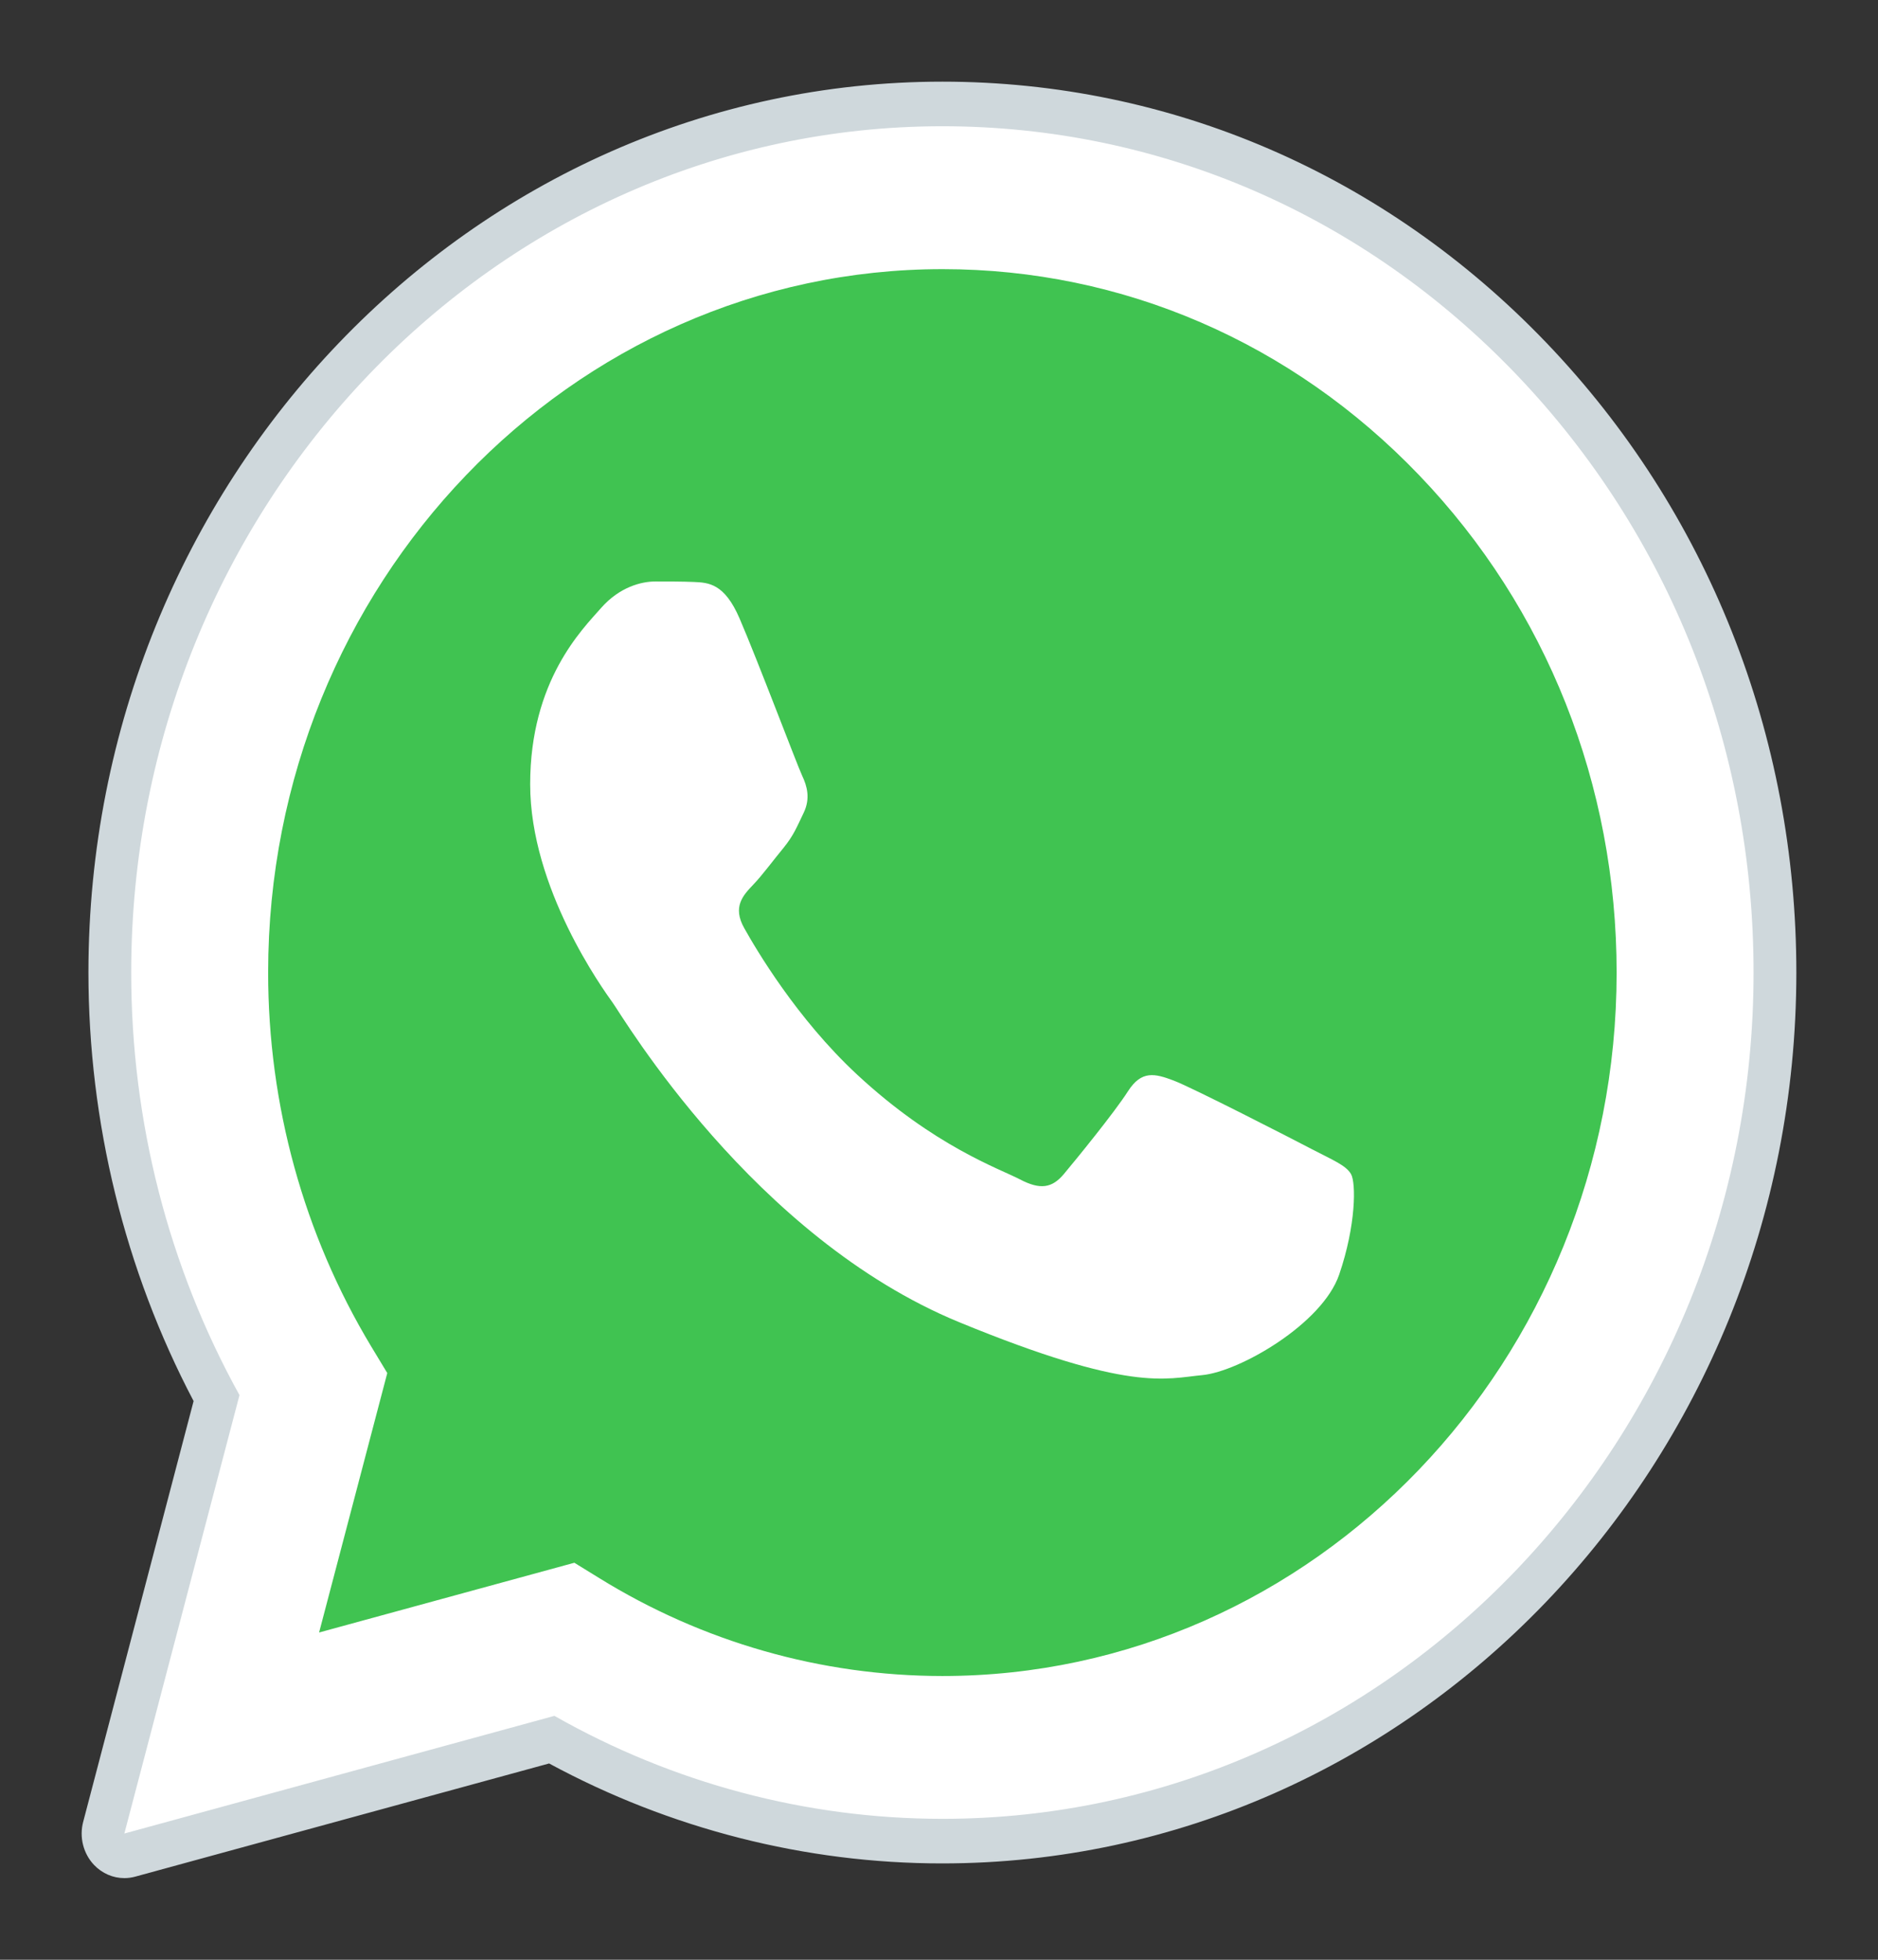
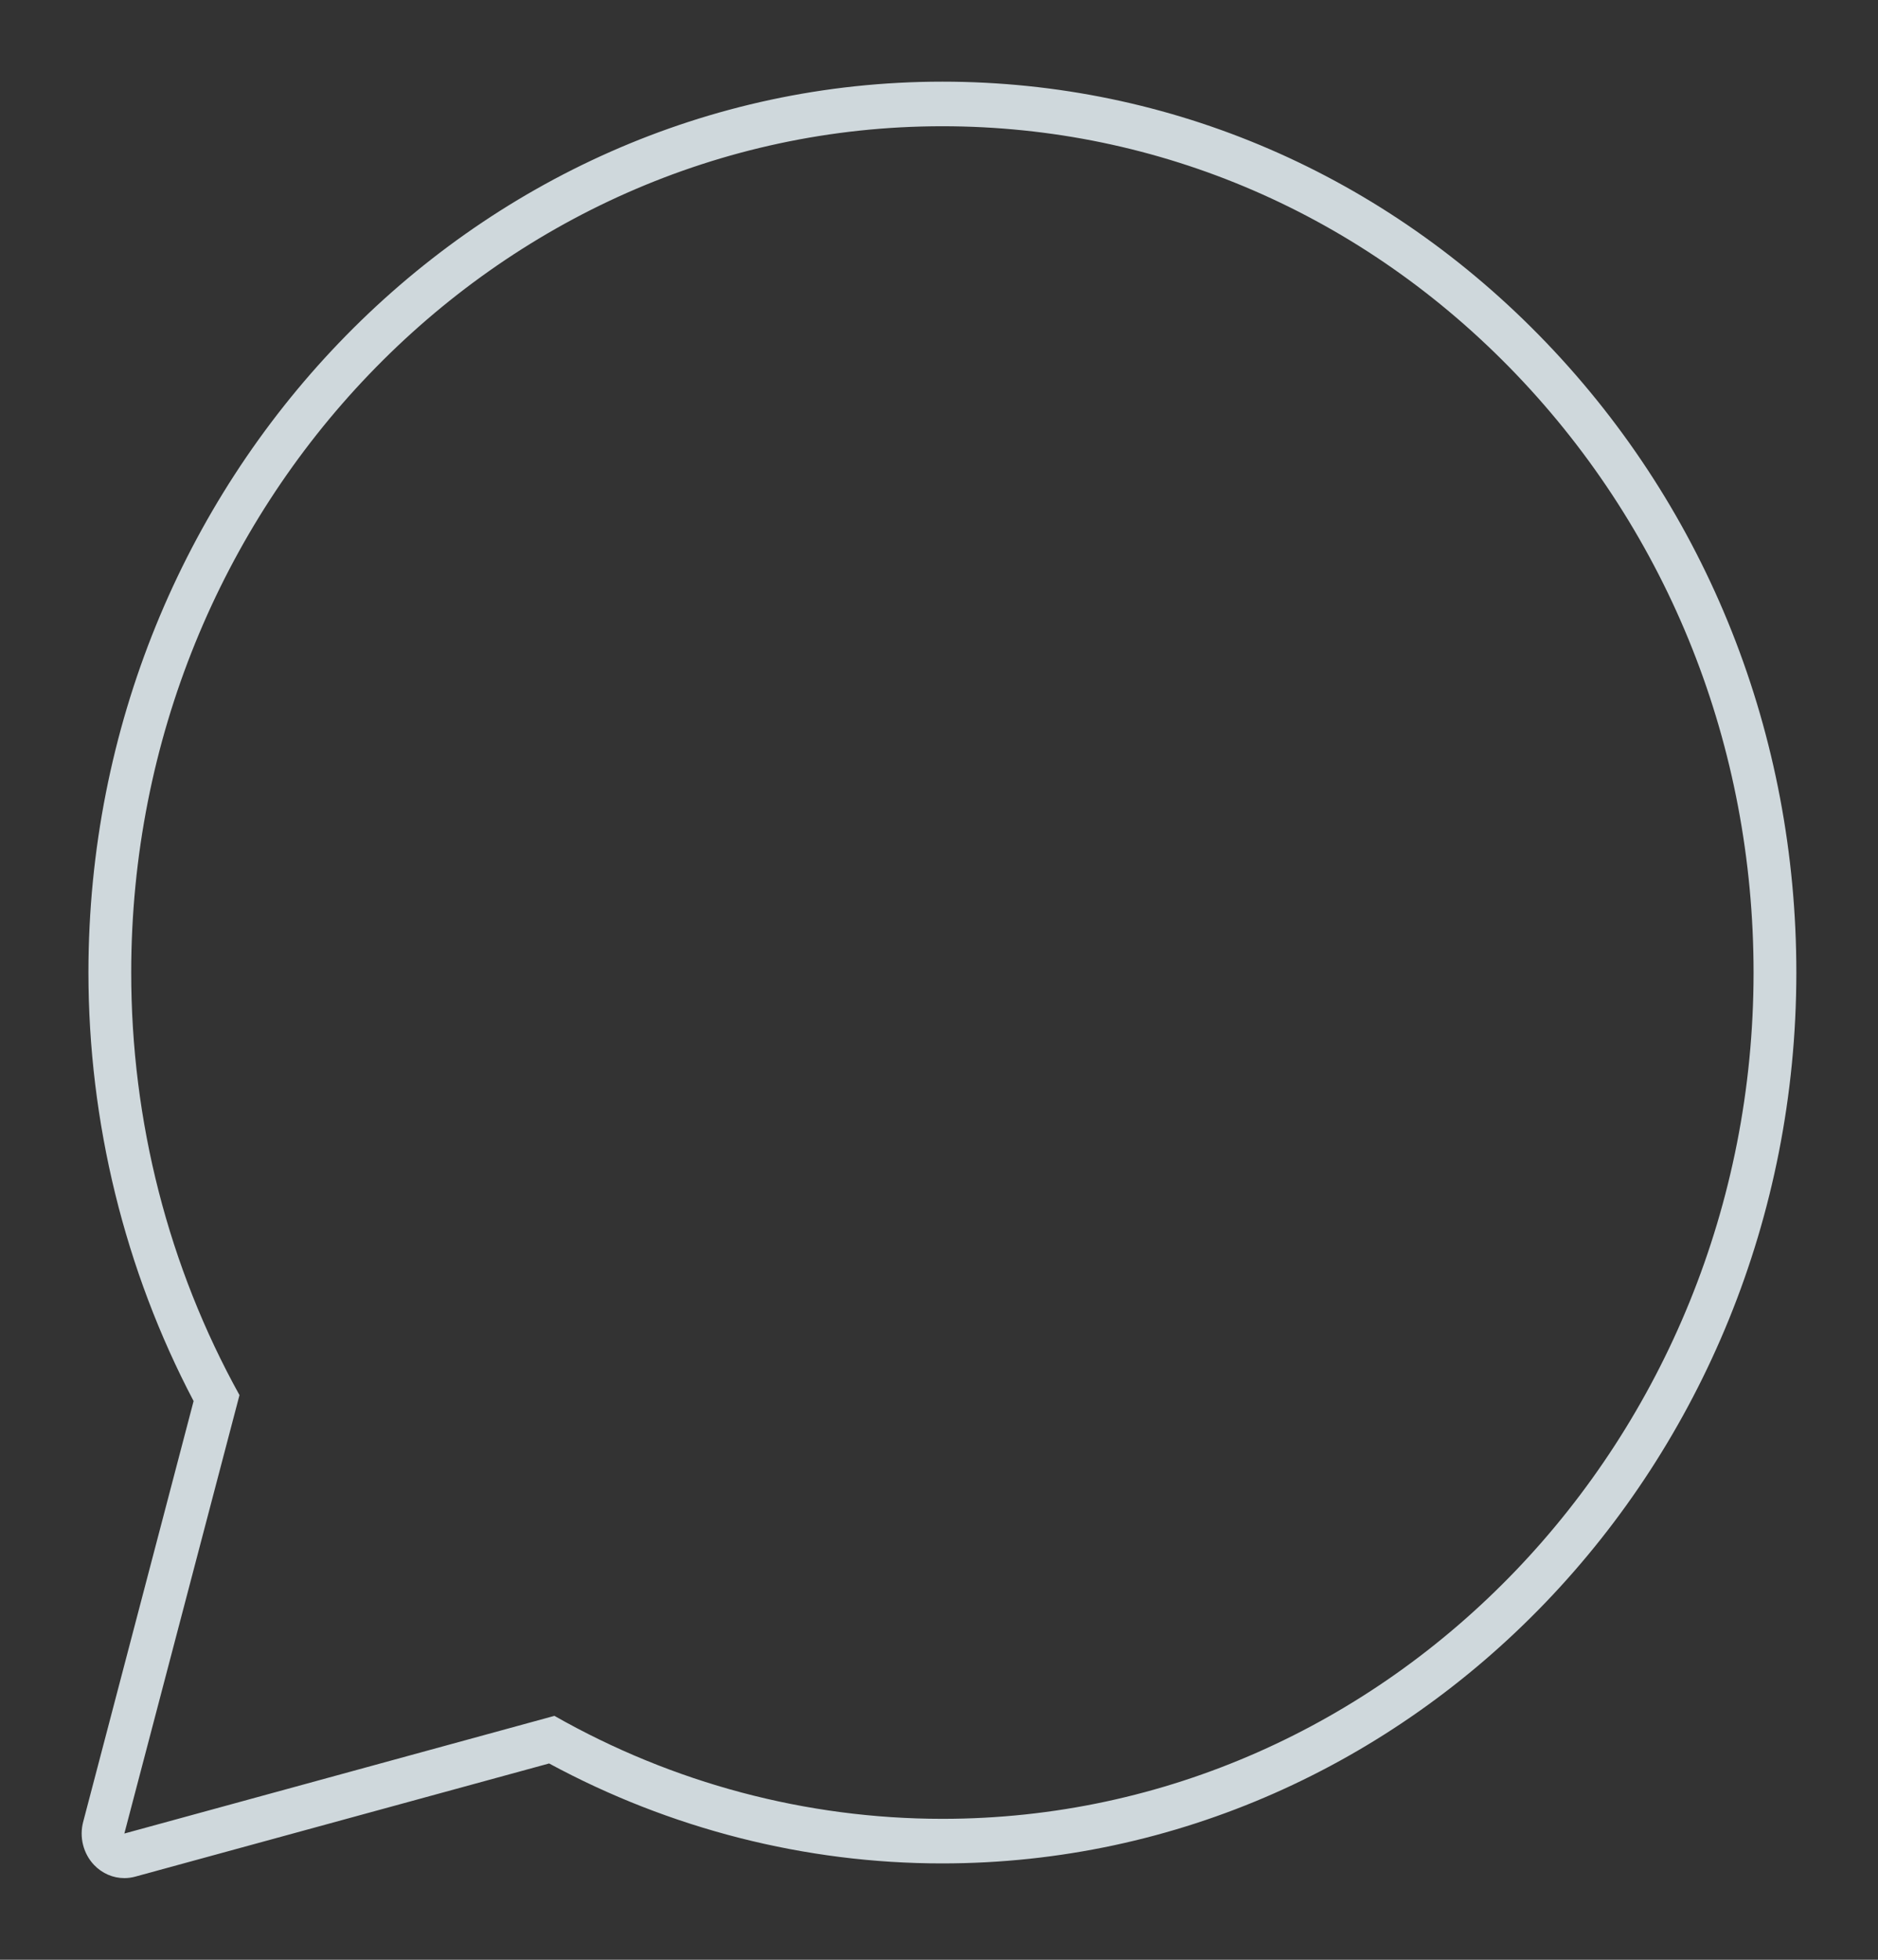
<svg xmlns="http://www.w3.org/2000/svg" width="23" height="24" viewBox="0 0 23 24" fill="none">
  <rect x="0" y="0" width="23" height="24" fill="#333333" stroke="none" />
-   <path d="M1.523 22.454L2.933 17.085C2.063 15.514 1.606 13.731 1.607 11.906C1.609 6.193 6.065 1.546 11.542 1.546C14.199 1.547 16.693 2.626 18.569 4.584C20.444 6.543 21.477 9.145 21.476 11.914C21.474 17.626 17.017 22.274 11.542 22.274H11.537C9.875 22.273 8.241 21.838 6.79 21.013L1.523 22.454Z" fill="white" />
-   <path d="M1.523 22.727C1.454 22.727 1.387 22.698 1.338 22.646C1.272 22.576 1.247 22.475 1.271 22.382L2.652 17.122C1.796 15.536 1.345 13.735 1.346 11.906C1.348 6.043 5.921 1.273 11.542 1.273C14.268 1.274 16.829 2.382 18.754 4.391C20.679 6.402 21.739 9.073 21.738 11.914C21.736 17.777 17.162 22.547 11.542 22.547C9.873 22.546 8.222 22.117 6.757 21.304L1.59 22.717C1.568 22.724 1.546 22.727 1.523 22.727Z" fill="white" />
  <path d="M11.542 1.546C14.199 1.547 16.693 2.626 18.569 4.584C20.444 6.543 21.477 9.145 21.476 11.914C21.474 17.626 17.017 22.274 11.542 22.274H11.537C9.875 22.273 8.241 21.838 6.79 21.013L1.523 22.454L2.933 17.085C2.063 15.514 1.606 13.731 1.607 11.906C1.609 6.193 6.065 1.546 11.542 1.546ZM11.542 1C5.778 1 1.086 5.892 1.083 11.906C1.083 13.743 1.528 15.555 2.371 17.158L1.019 22.31C0.969 22.498 1.02 22.699 1.151 22.838C1.251 22.943 1.385 23 1.523 23C1.568 23 1.612 22.994 1.656 22.982L6.725 21.596C8.205 22.397 9.864 22.82 11.537 22.82C17.306 22.82 21.997 17.928 22 11.914C22.001 9 20.914 6.26 18.94 4.199C16.965 2.137 14.338 1.001 11.542 1Z" fill="#CFD8DC" />
-   <path d="M17.382 5.821C15.823 4.193 13.75 3.296 11.544 3.296C6.99 3.296 3.286 7.158 3.284 11.906C3.283 13.533 3.72 15.117 4.546 16.489L4.743 16.815L3.908 19.992L7.034 19.138L7.336 19.324C8.603 20.109 10.057 20.524 11.539 20.525H11.542C16.093 20.525 19.797 16.662 19.799 11.913C19.799 9.612 18.942 7.449 17.382 5.821Z" fill="#40C351" />
-   <path fill-rule="evenodd" clip-rule="evenodd" d="M9.058 7.575C8.873 7.144 8.677 7.135 8.499 7.127C8.355 7.121 8.189 7.121 8.024 7.121C7.859 7.121 7.59 7.186 7.362 7.445C7.134 7.705 6.493 8.331 6.493 9.605C6.493 10.879 7.382 12.11 7.506 12.283C7.63 12.455 9.224 15.153 11.747 16.192C13.844 17.054 14.271 16.883 14.726 16.84C15.181 16.796 16.195 16.213 16.401 15.609C16.608 15.004 16.608 14.486 16.546 14.378C16.484 14.27 16.319 14.205 16.07 14.075C15.822 13.945 14.602 13.319 14.374 13.233C14.146 13.147 13.981 13.104 13.815 13.363C13.65 13.622 13.174 14.205 13.029 14.378C12.884 14.551 12.739 14.573 12.491 14.443C12.243 14.313 11.444 14.04 10.495 13.158C9.757 12.472 9.259 11.624 9.114 11.365C8.969 11.106 9.099 10.966 9.223 10.836C9.335 10.72 9.471 10.534 9.596 10.383C9.72 10.231 9.761 10.123 9.844 9.951C9.926 9.778 9.885 9.627 9.823 9.497C9.762 9.367 9.279 8.087 9.058 7.575Z" fill="white" />
</svg>